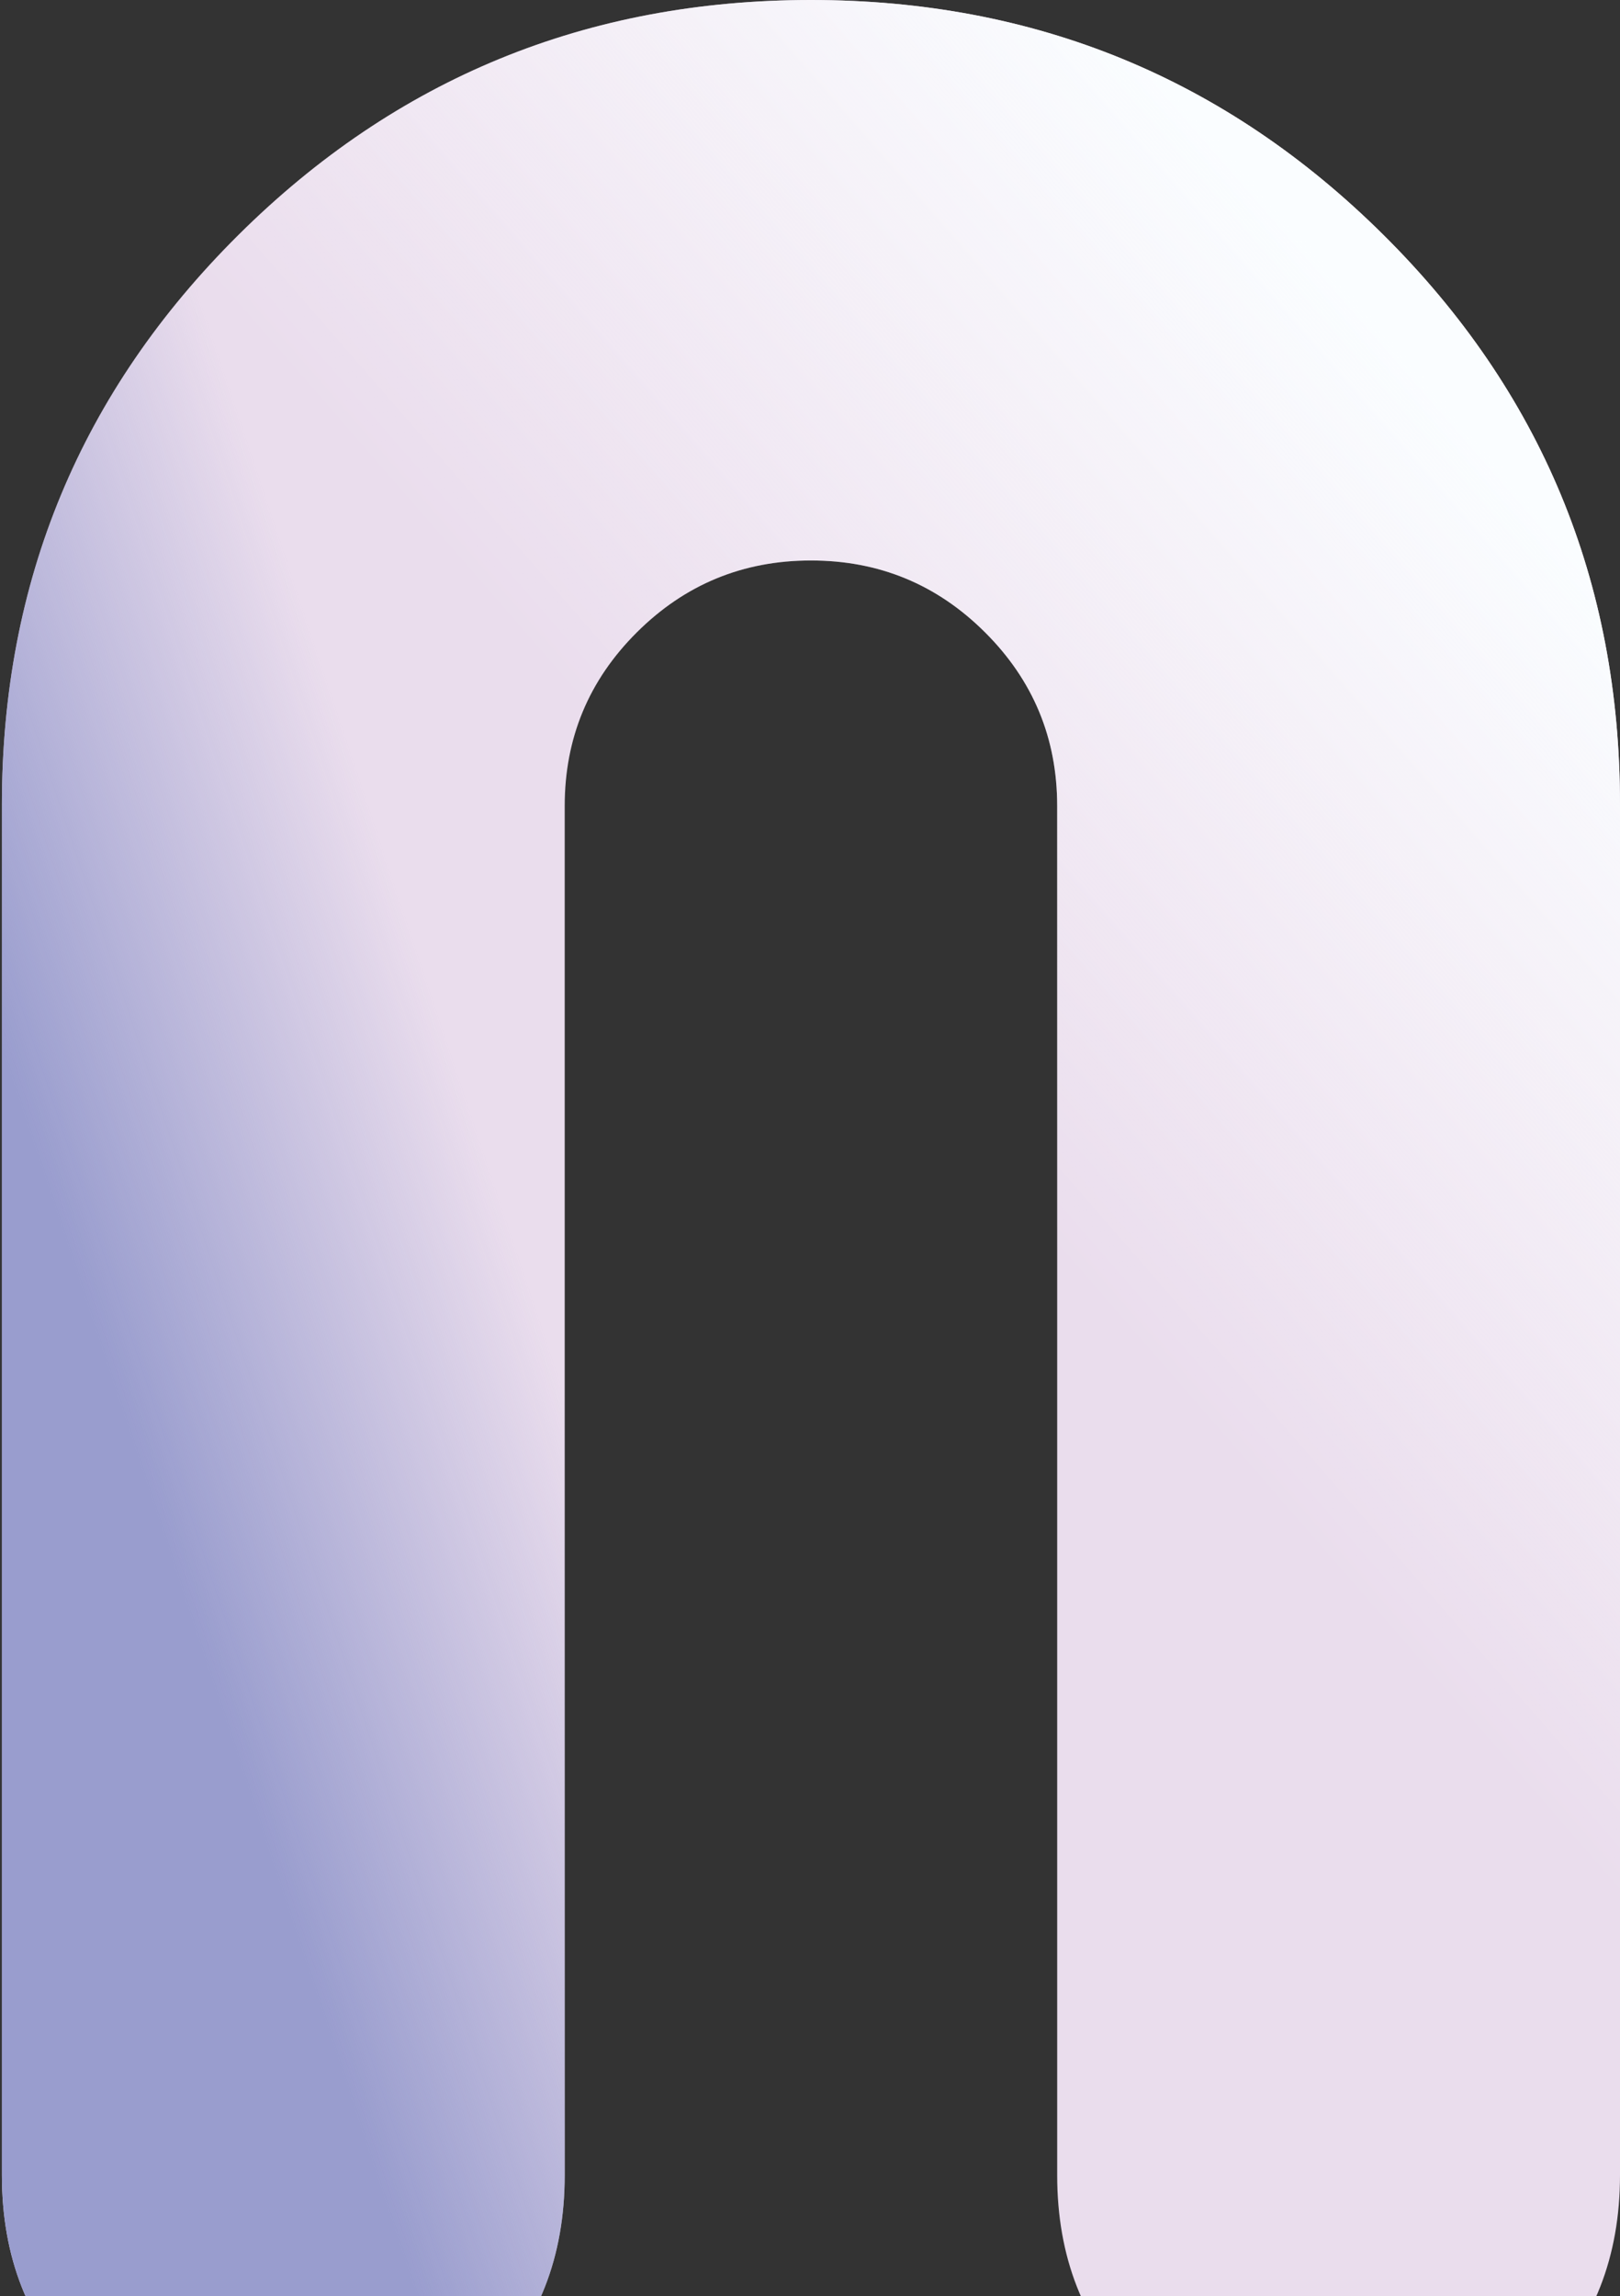
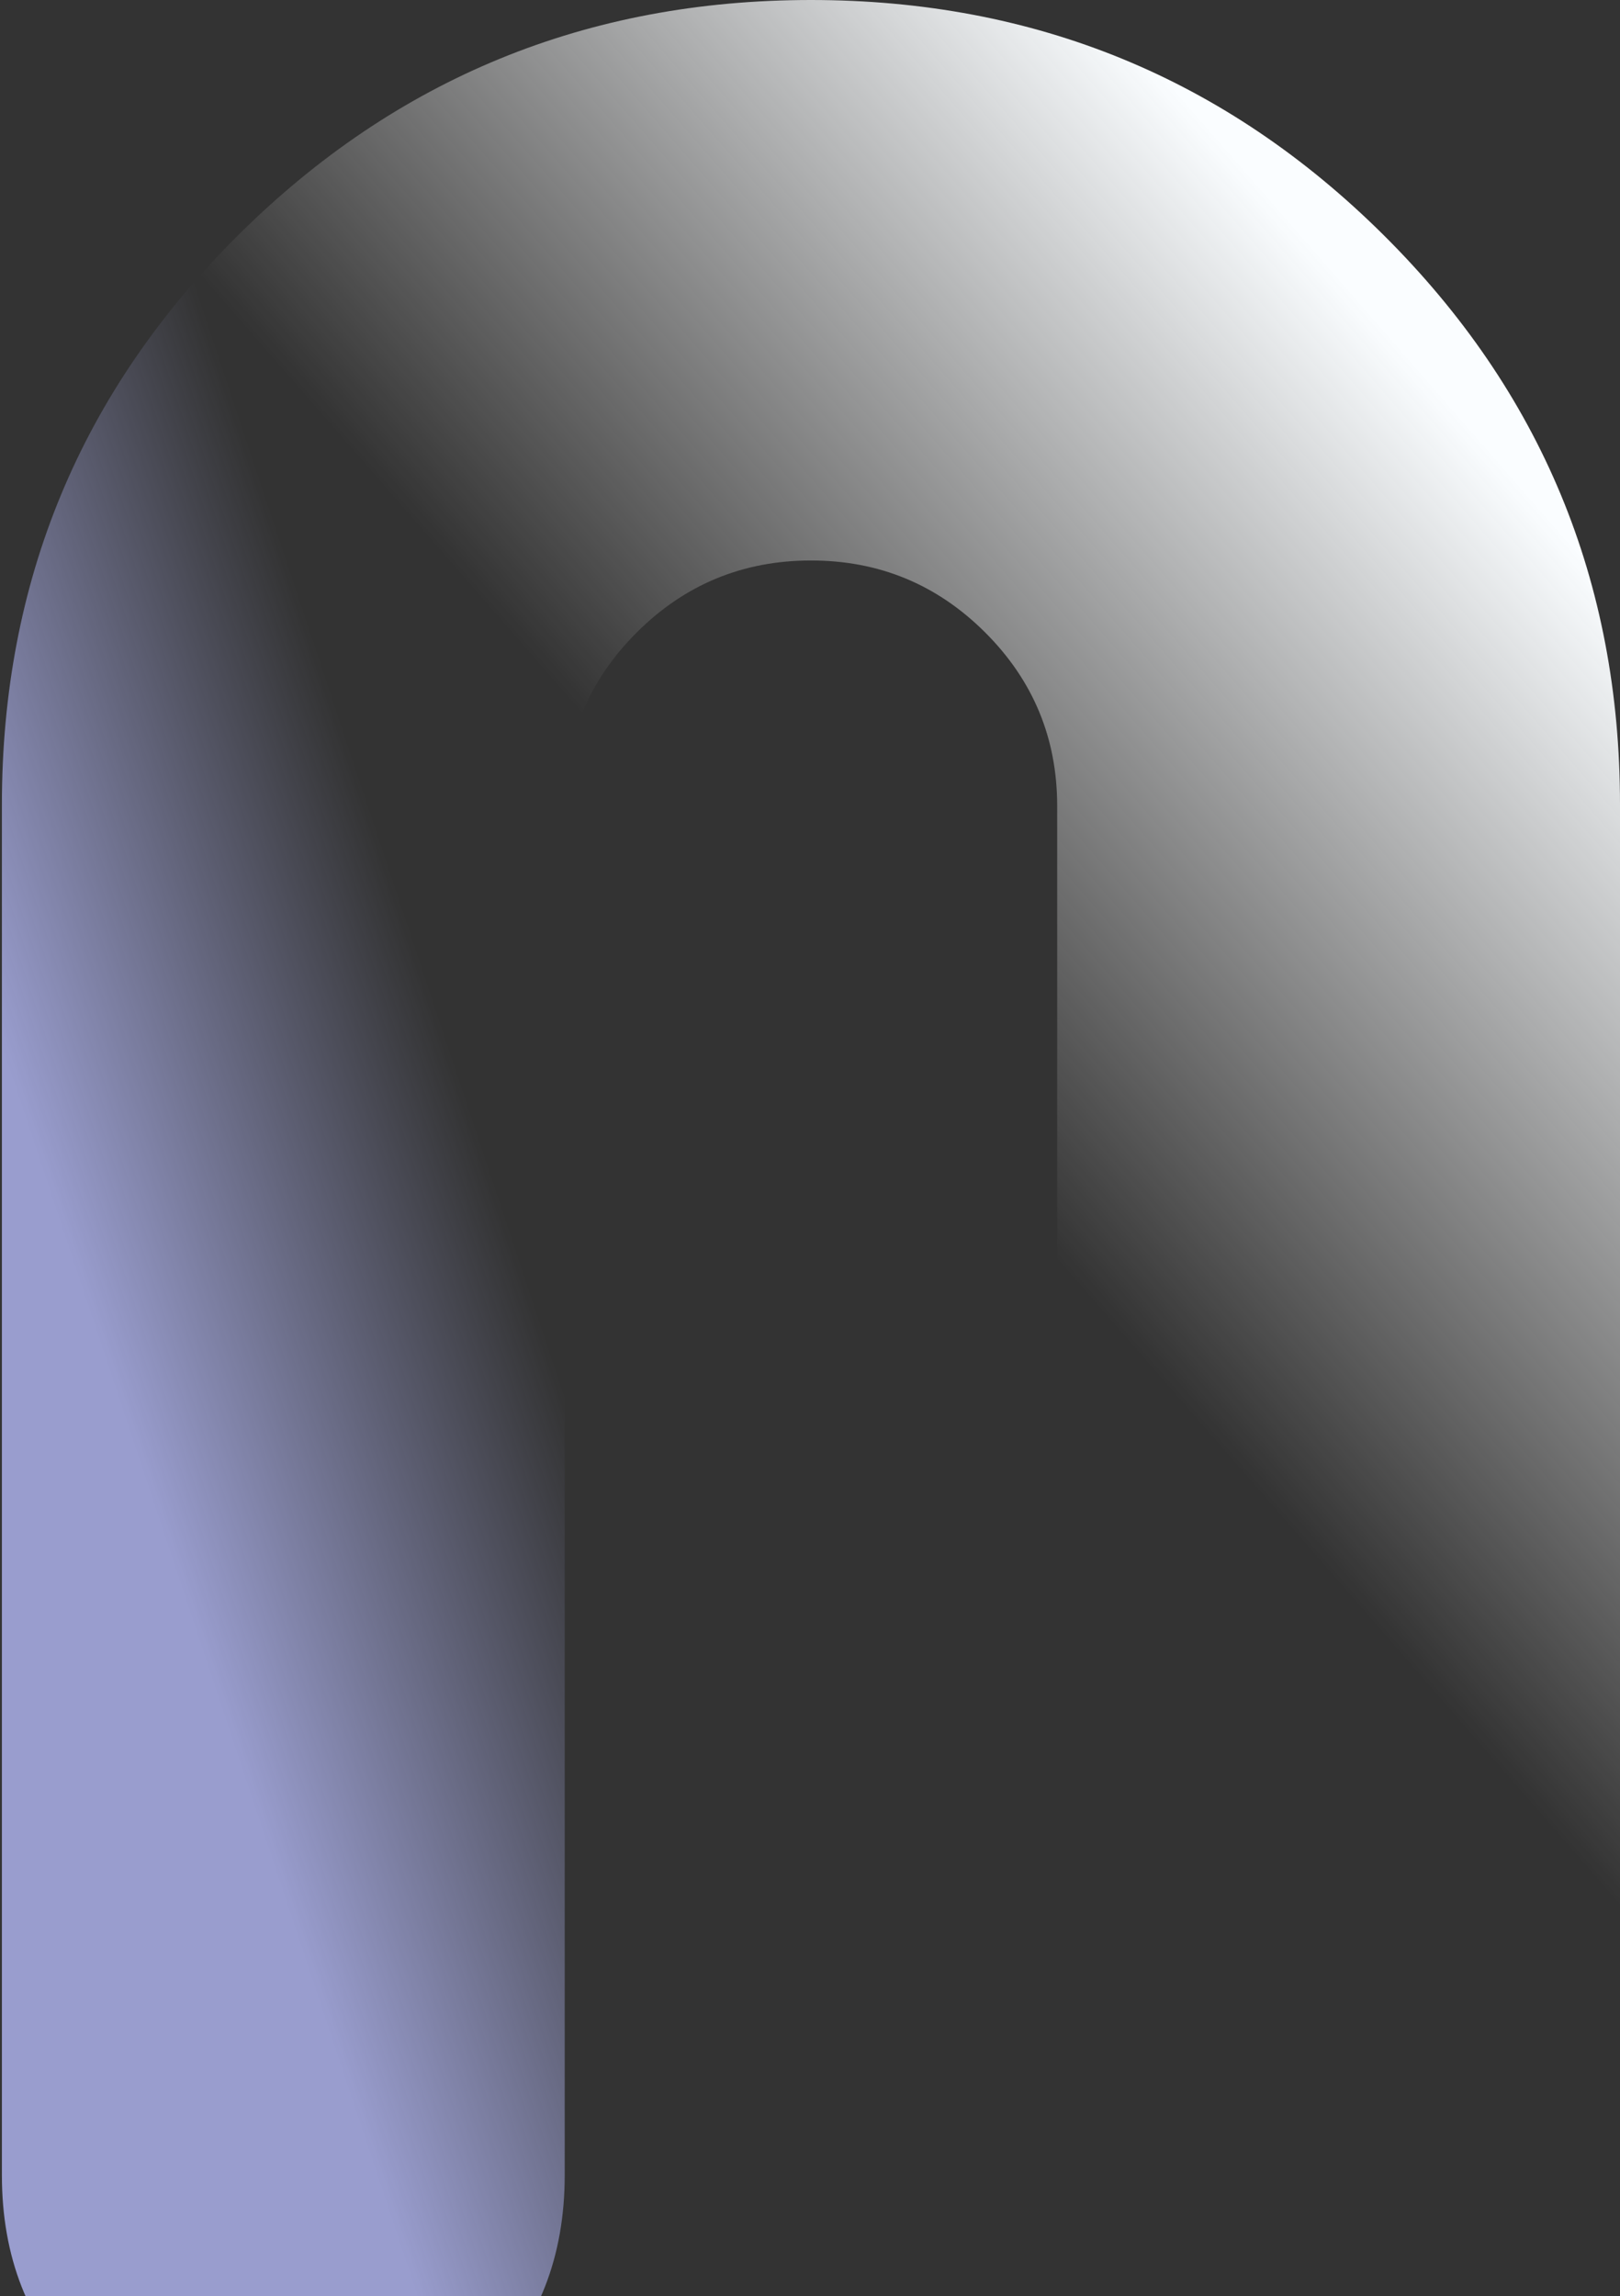
<svg xmlns="http://www.w3.org/2000/svg" width="477" height="676">
  <rect width="100%" height="100%" fill="#333333" stroke="none" />
  <defs>
    <linearGradient id="a" x1="201.859" y1="280.612" x2="-15.729" y2="208.254" gradientTransform="matrix(1, 0, 0, -1, 0, 676)" gradientUnits="userSpaceOnUse">
      <stop offset="0.168" stop-color="#999dce" stop-opacity="0" />
      <stop offset="0.714" stop-color="#999dce" />
    </linearGradient>
    <linearGradient id="b" x1="296.472" y1="321.865" x2="487.011" y2="487.825" gradientTransform="matrix(1, 0, 0, -1, 0, 676)" gradientUnits="userSpaceOnUse">
      <stop offset="0" stop-color="#fff" stop-opacity="0" />
      <stop offset="1" stop-color="#fafdff" />
    </linearGradient>
  </defs>
-   <path d="M334.588,699.76q-23.322-23.224-23.306-59.365V237.306q0-29.958-21.23-51.115-21.233-21.183-51.273-21.167-30.036,0-51.272,21.167t-21.23,51.115V640.4q0,36.138-23.312,59.365Q119.682,722.992,83.418,723T23.865,699.76Q.55,676.536.559,640.42V236.9q0-98.588,69.658-167.747Q139.854,0,238.779,0q98.909,0,168.557,69.154Q477.012,138.321,477,236.9V640.42q0,36.116-23.312,59.34Q430.405,722.992,394.141,723T334.588,699.76Z" fill="#eadded" />
  <path d="M334.588,699.76q-23.322-23.224-23.306-59.365V237.306q0-29.958-21.23-51.115-21.233-21.183-51.273-21.167-30.036,0-51.272,21.167t-21.23,51.115V640.4q0,36.138-23.312,59.365Q119.682,722.992,83.418,723T23.865,699.76Q.55,676.536.559,640.42V236.9q0-98.588,69.658-167.747Q139.854,0,238.779,0q98.909,0,168.557,69.154Q477.012,138.321,477,236.9V640.42q0,36.116-23.312,59.34Q430.405,722.992,394.141,723T334.588,699.76Z" fill="url(#a)" />
-   <path d="M334.588,699.76q-23.322-23.224-23.306-59.365V237.306q0-29.958-21.23-51.115-21.233-21.183-51.273-21.167-30.036,0-51.272,21.167t-21.23,51.115V640.4q0,36.138-23.312,59.365Q119.682,722.992,83.418,723T23.865,699.76Q.55,676.536.559,640.42V236.9q0-98.588,69.658-167.747Q139.854,0,238.779,0q98.909,0,168.557,69.154Q477.012,138.321,477,236.9V640.42q0,36.116-23.312,59.34Q430.405,722.992,394.141,723T334.588,699.76Z" fill="url(#b)" />
+   <path d="M334.588,699.76q-23.322-23.224-23.306-59.365V237.306q0-29.958-21.23-51.115-21.233-21.183-51.273-21.167-30.036,0-51.272,21.167t-21.23,51.115V640.4q0,36.138-23.312,59.365Q119.682,722.992,83.418,723T23.865,699.76Q.55,676.536.559,640.42V236.9q0-98.588,69.658-167.747Q139.854,0,238.779,0q98.909,0,168.557,69.154Q477.012,138.321,477,236.9V640.42Q430.405,722.992,394.141,723T334.588,699.76Z" fill="url(#b)" />
</svg>